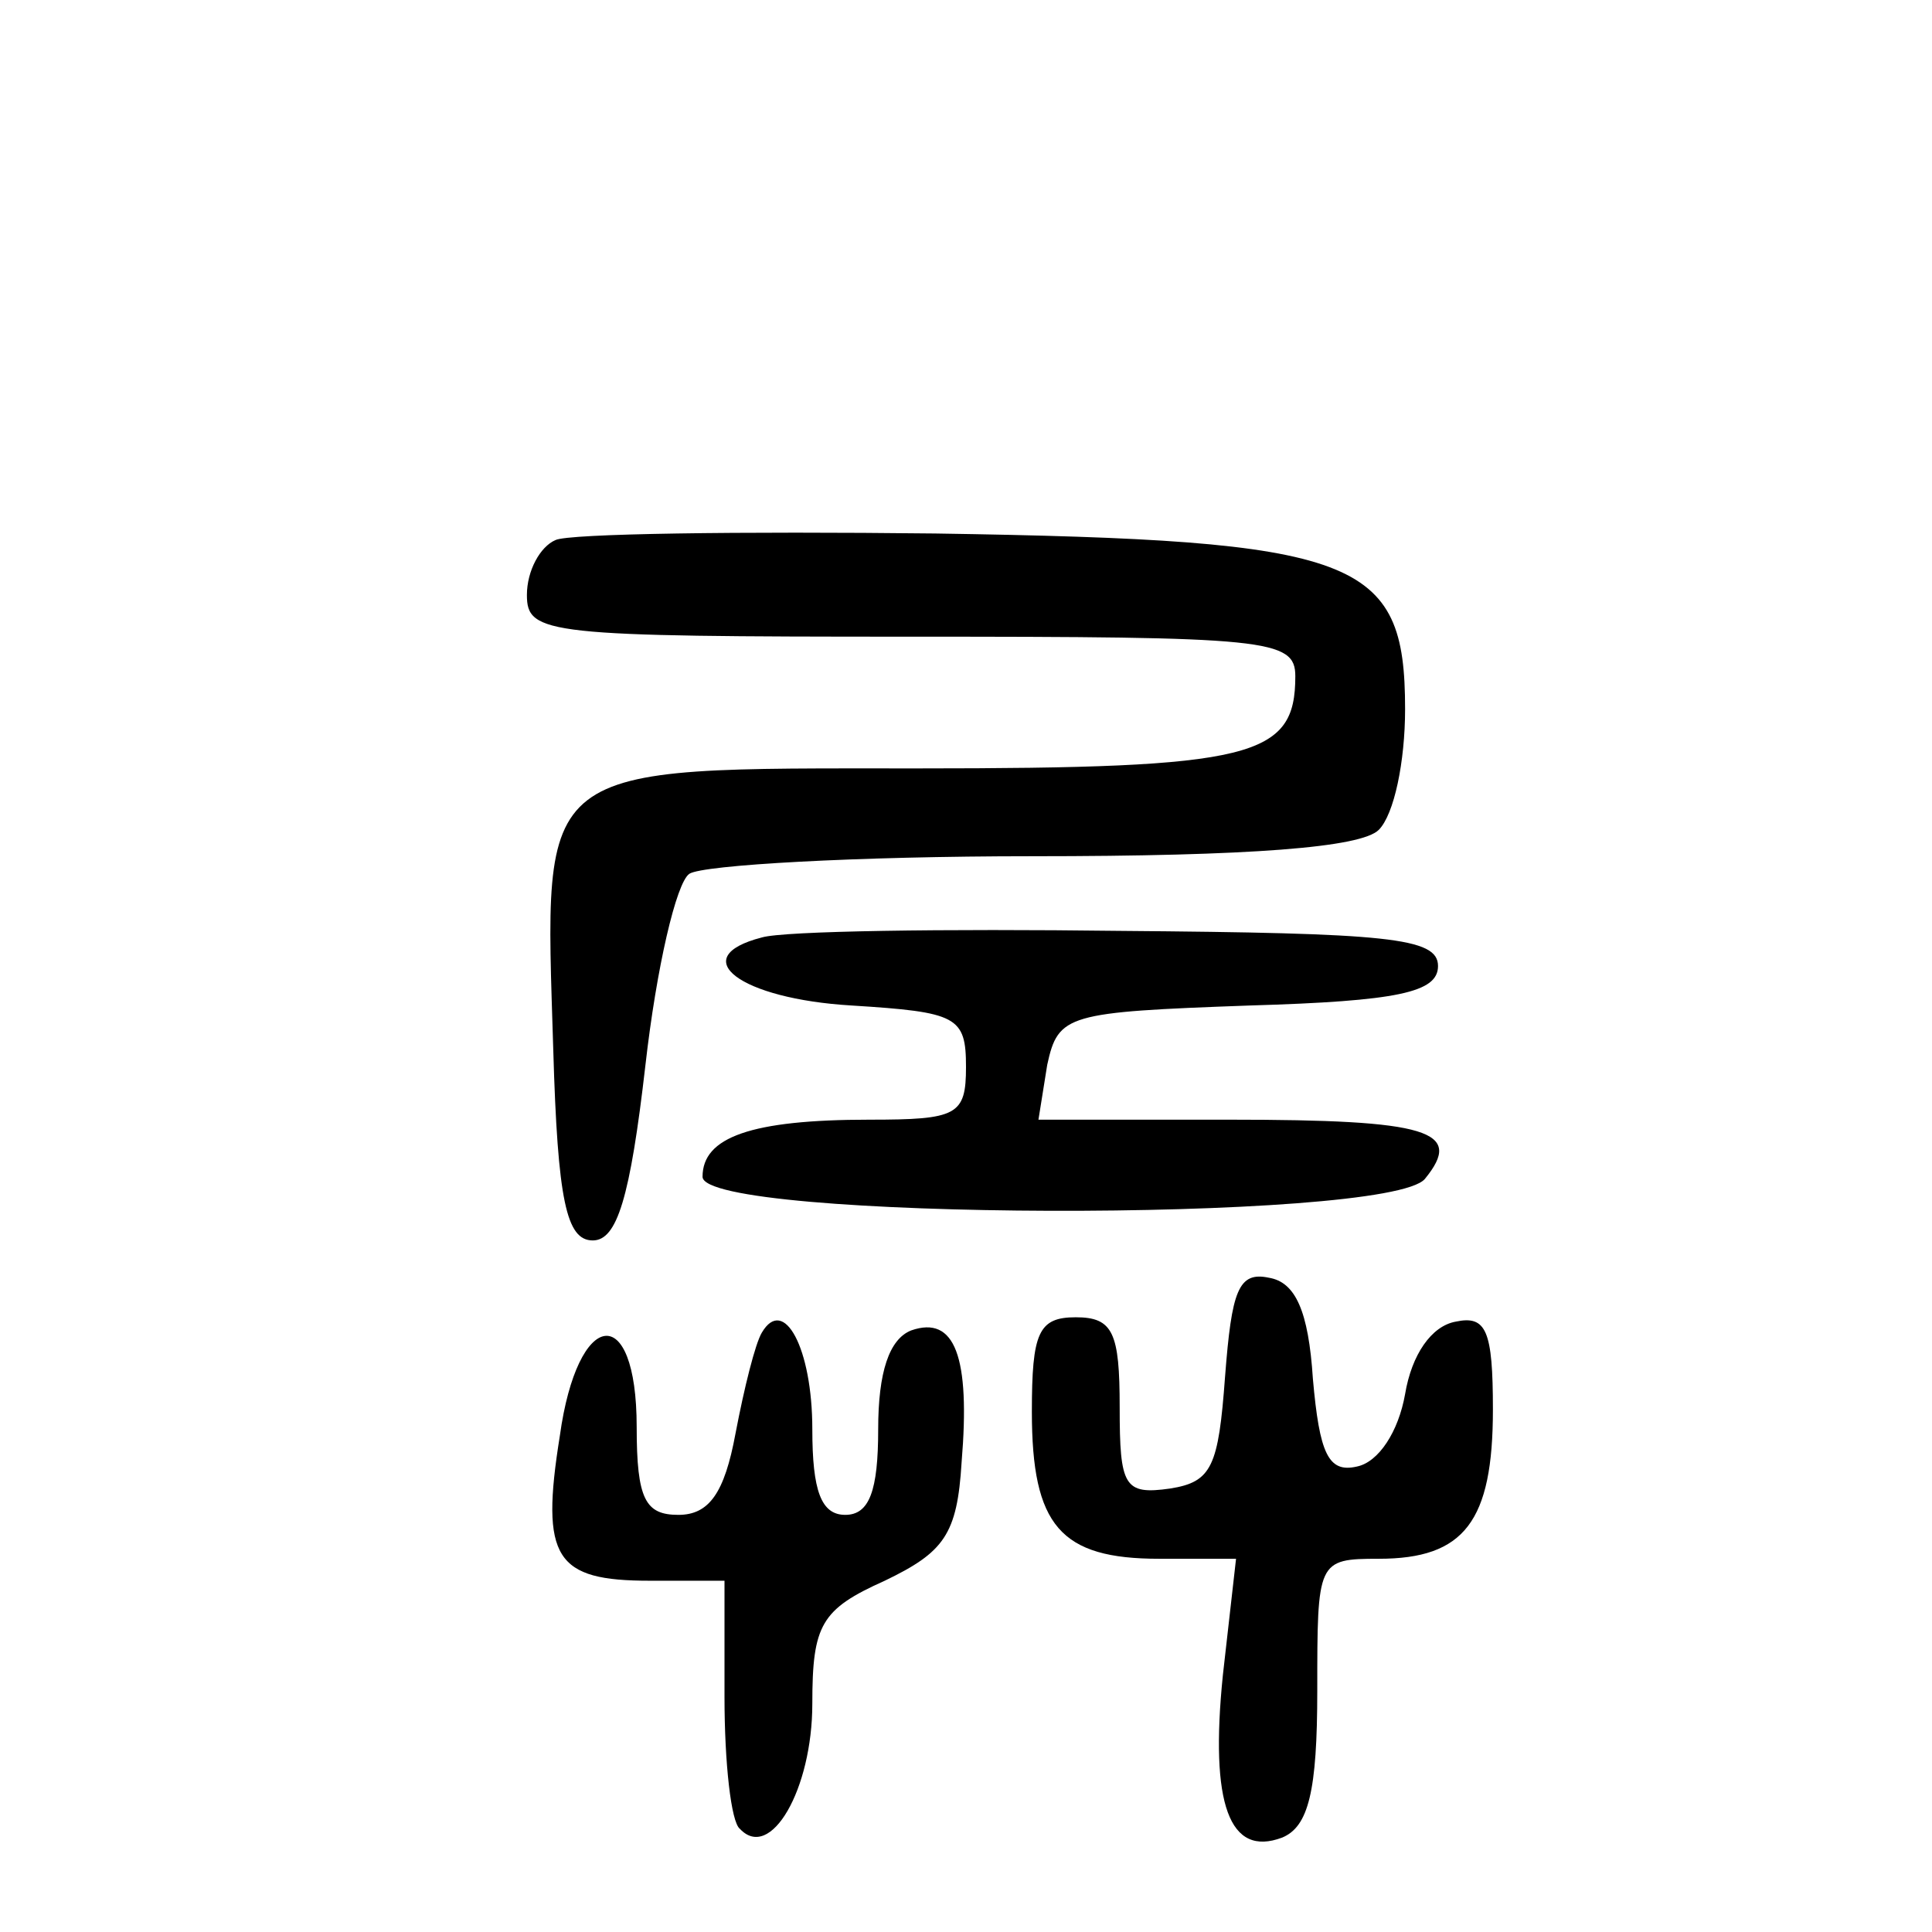
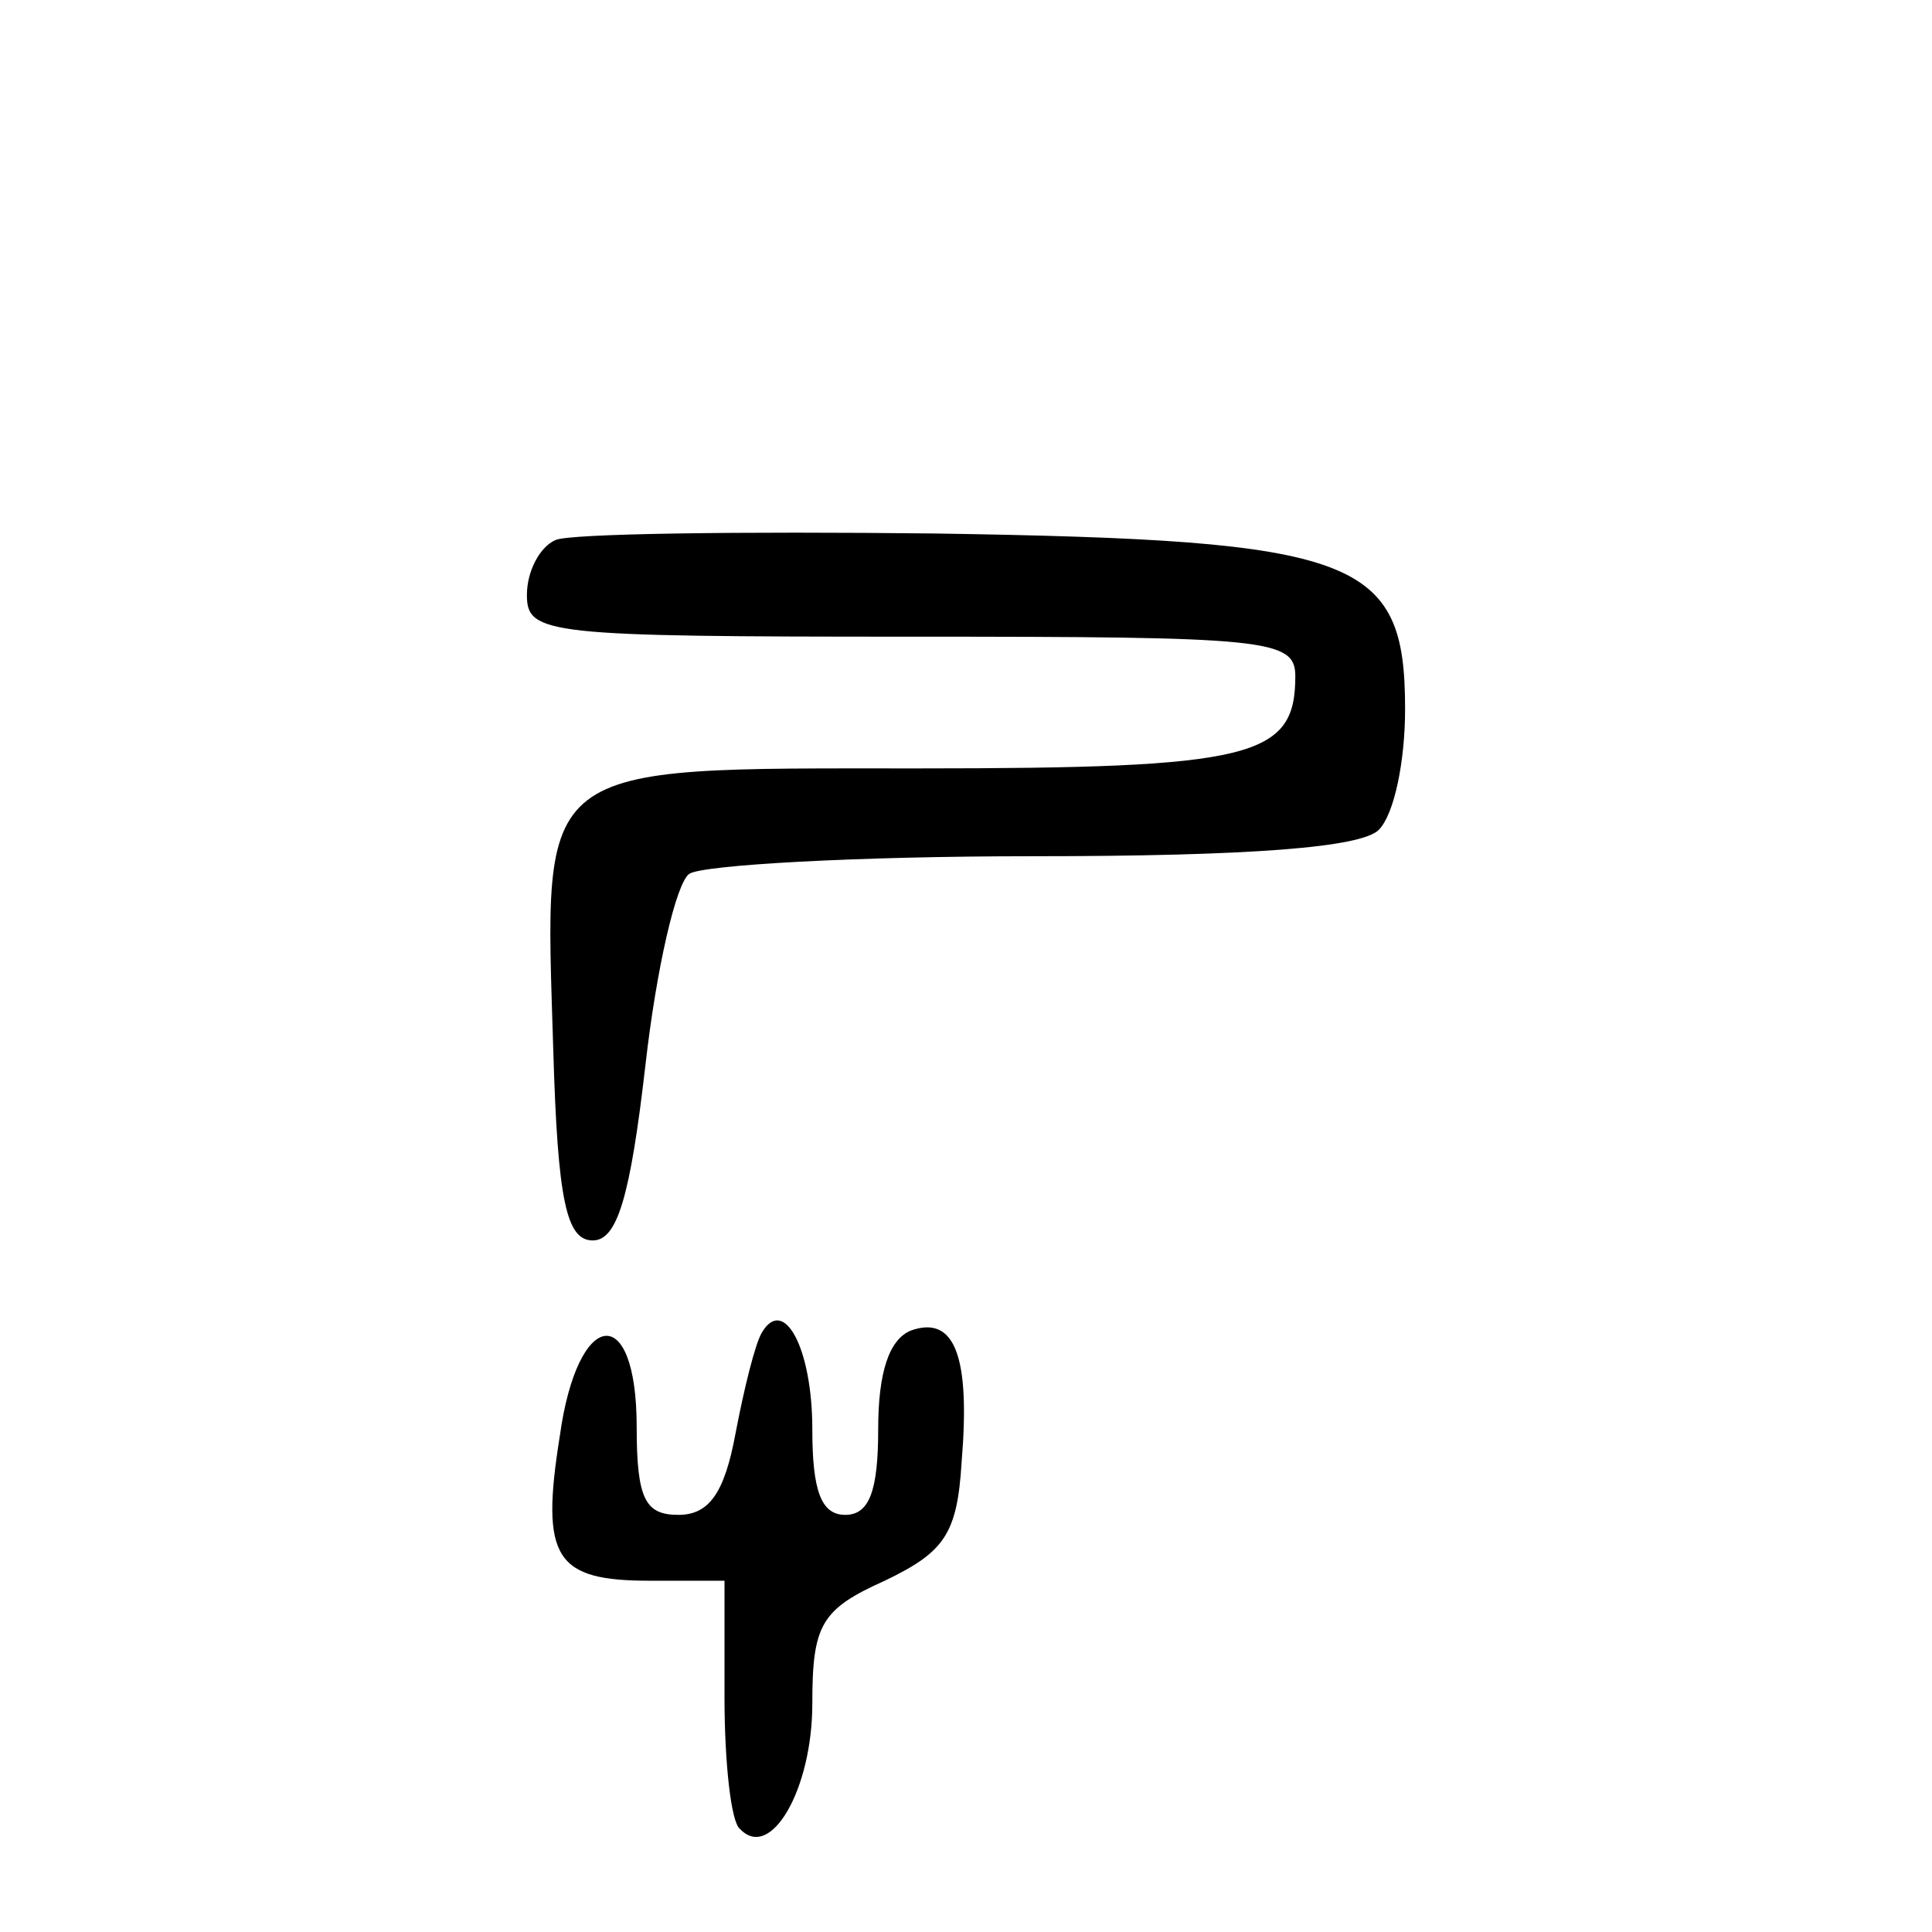
<svg xmlns="http://www.w3.org/2000/svg" version="1.0" width="88pt" height="88pt" viewBox="0 0 88 88" preserveAspectRatio="xMidYMid meet">
  <g transform="translate(0,88) scale(0.1,-0.1)" fill="#000000" stroke="none">
    <path d="M253 634 c-7 -3 -13 -14 -13 -25 0 -18 9 -19 175 -19 162 0 175 -1 175 -18 0 -37 -19 -42 -172 -42 -176 0 -170 4 -166 -128 2 -69 6 -87 18 -87 11 0 17 19 24 80 5 44 14 83 20 87 6 4 76 8 156 8 100 0 150 4 158 12 7 7 12 31 12 55 0 69 -21 77 -214 80 -89 1 -167 0 -173 -3z" />
-     <path d="M347 453 c-35 -9 -10 -28 41 -31 48 -3 52 -5 52 -28 0 -22 -4 -24 -44 -24 -54 0 -76 -8 -76 -26 0 -20 312 -21 329 -1 18 22 2 27 -89 27 l-87 0 4 25 c5 23 9 24 92 27 68 2 86 6 86 18 0 13 -23 15 -145 16 -80 1 -153 0 -163 -3z" />
-     <path d="M558 253 c-3 -41 -6 -48 -25 -51 -21 -3 -23 1 -23 37 0 34 -3 41 -20 41 -17 0 -20 -7 -20 -43 0 -52 13 -67 58 -67 l35 0 -6 -53 c-6 -59 3 -83 27 -74 12 5 16 21 16 67 0 59 0 60 28 60 39 0 52 17 52 68 0 36 -3 43 -17 40 -11 -2 -20 -15 -23 -33 -3 -17 -12 -31 -22 -33 -13 -3 -17 6 -20 40 -2 31 -8 44 -20 46 -14 3 -17 -6 -20 -45z" />
    <path d="M347 273 c-3 -5 -8 -25 -12 -46 -5 -27 -12 -37 -26 -37 -15 0 -19 7 -19 40 0 58 -27 54 -35 -4 -9 -56 -2 -66 41 -66 l34 0 0 -53 c0 -30 3 -57 7 -60 14 -15 33 18 33 57 0 36 4 43 33 56 27 13 33 21 35 54 4 48 -3 67 -23 60 -10 -4 -15 -19 -15 -45 0 -28 -4 -39 -15 -39 -11 0 -15 11 -15 39 0 37 -13 61 -23 44z" />
  </g>
</svg>